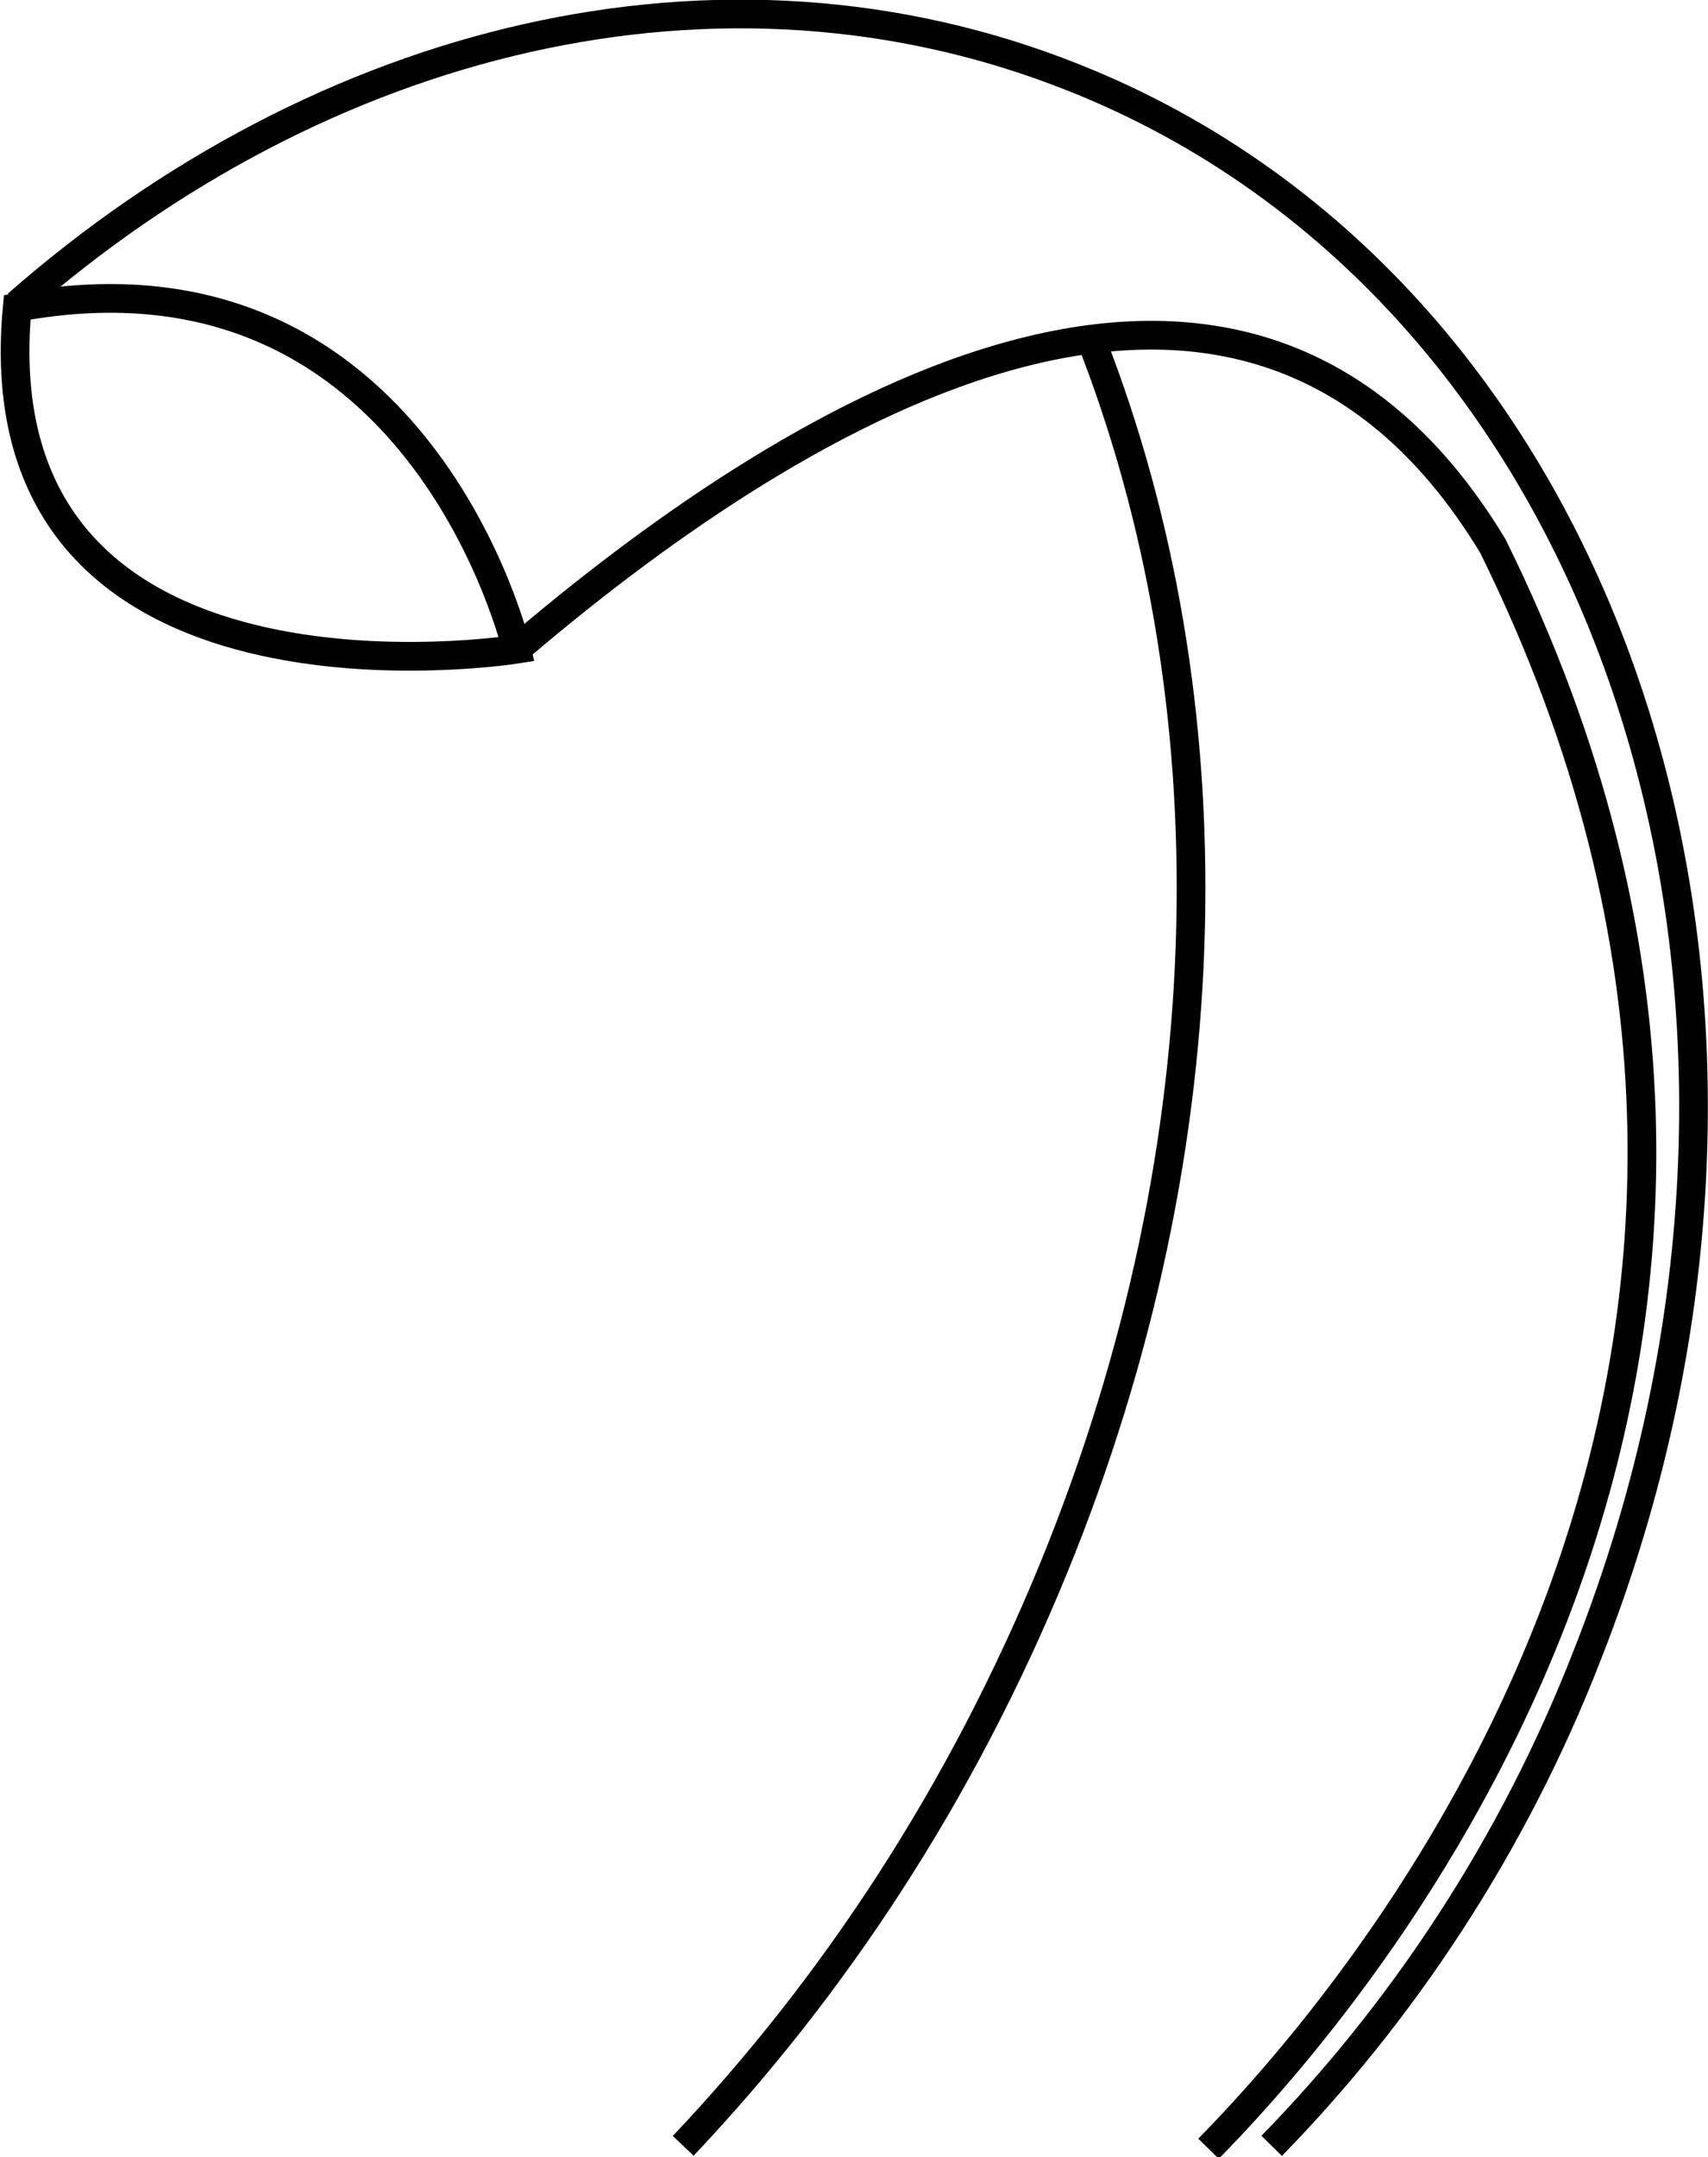
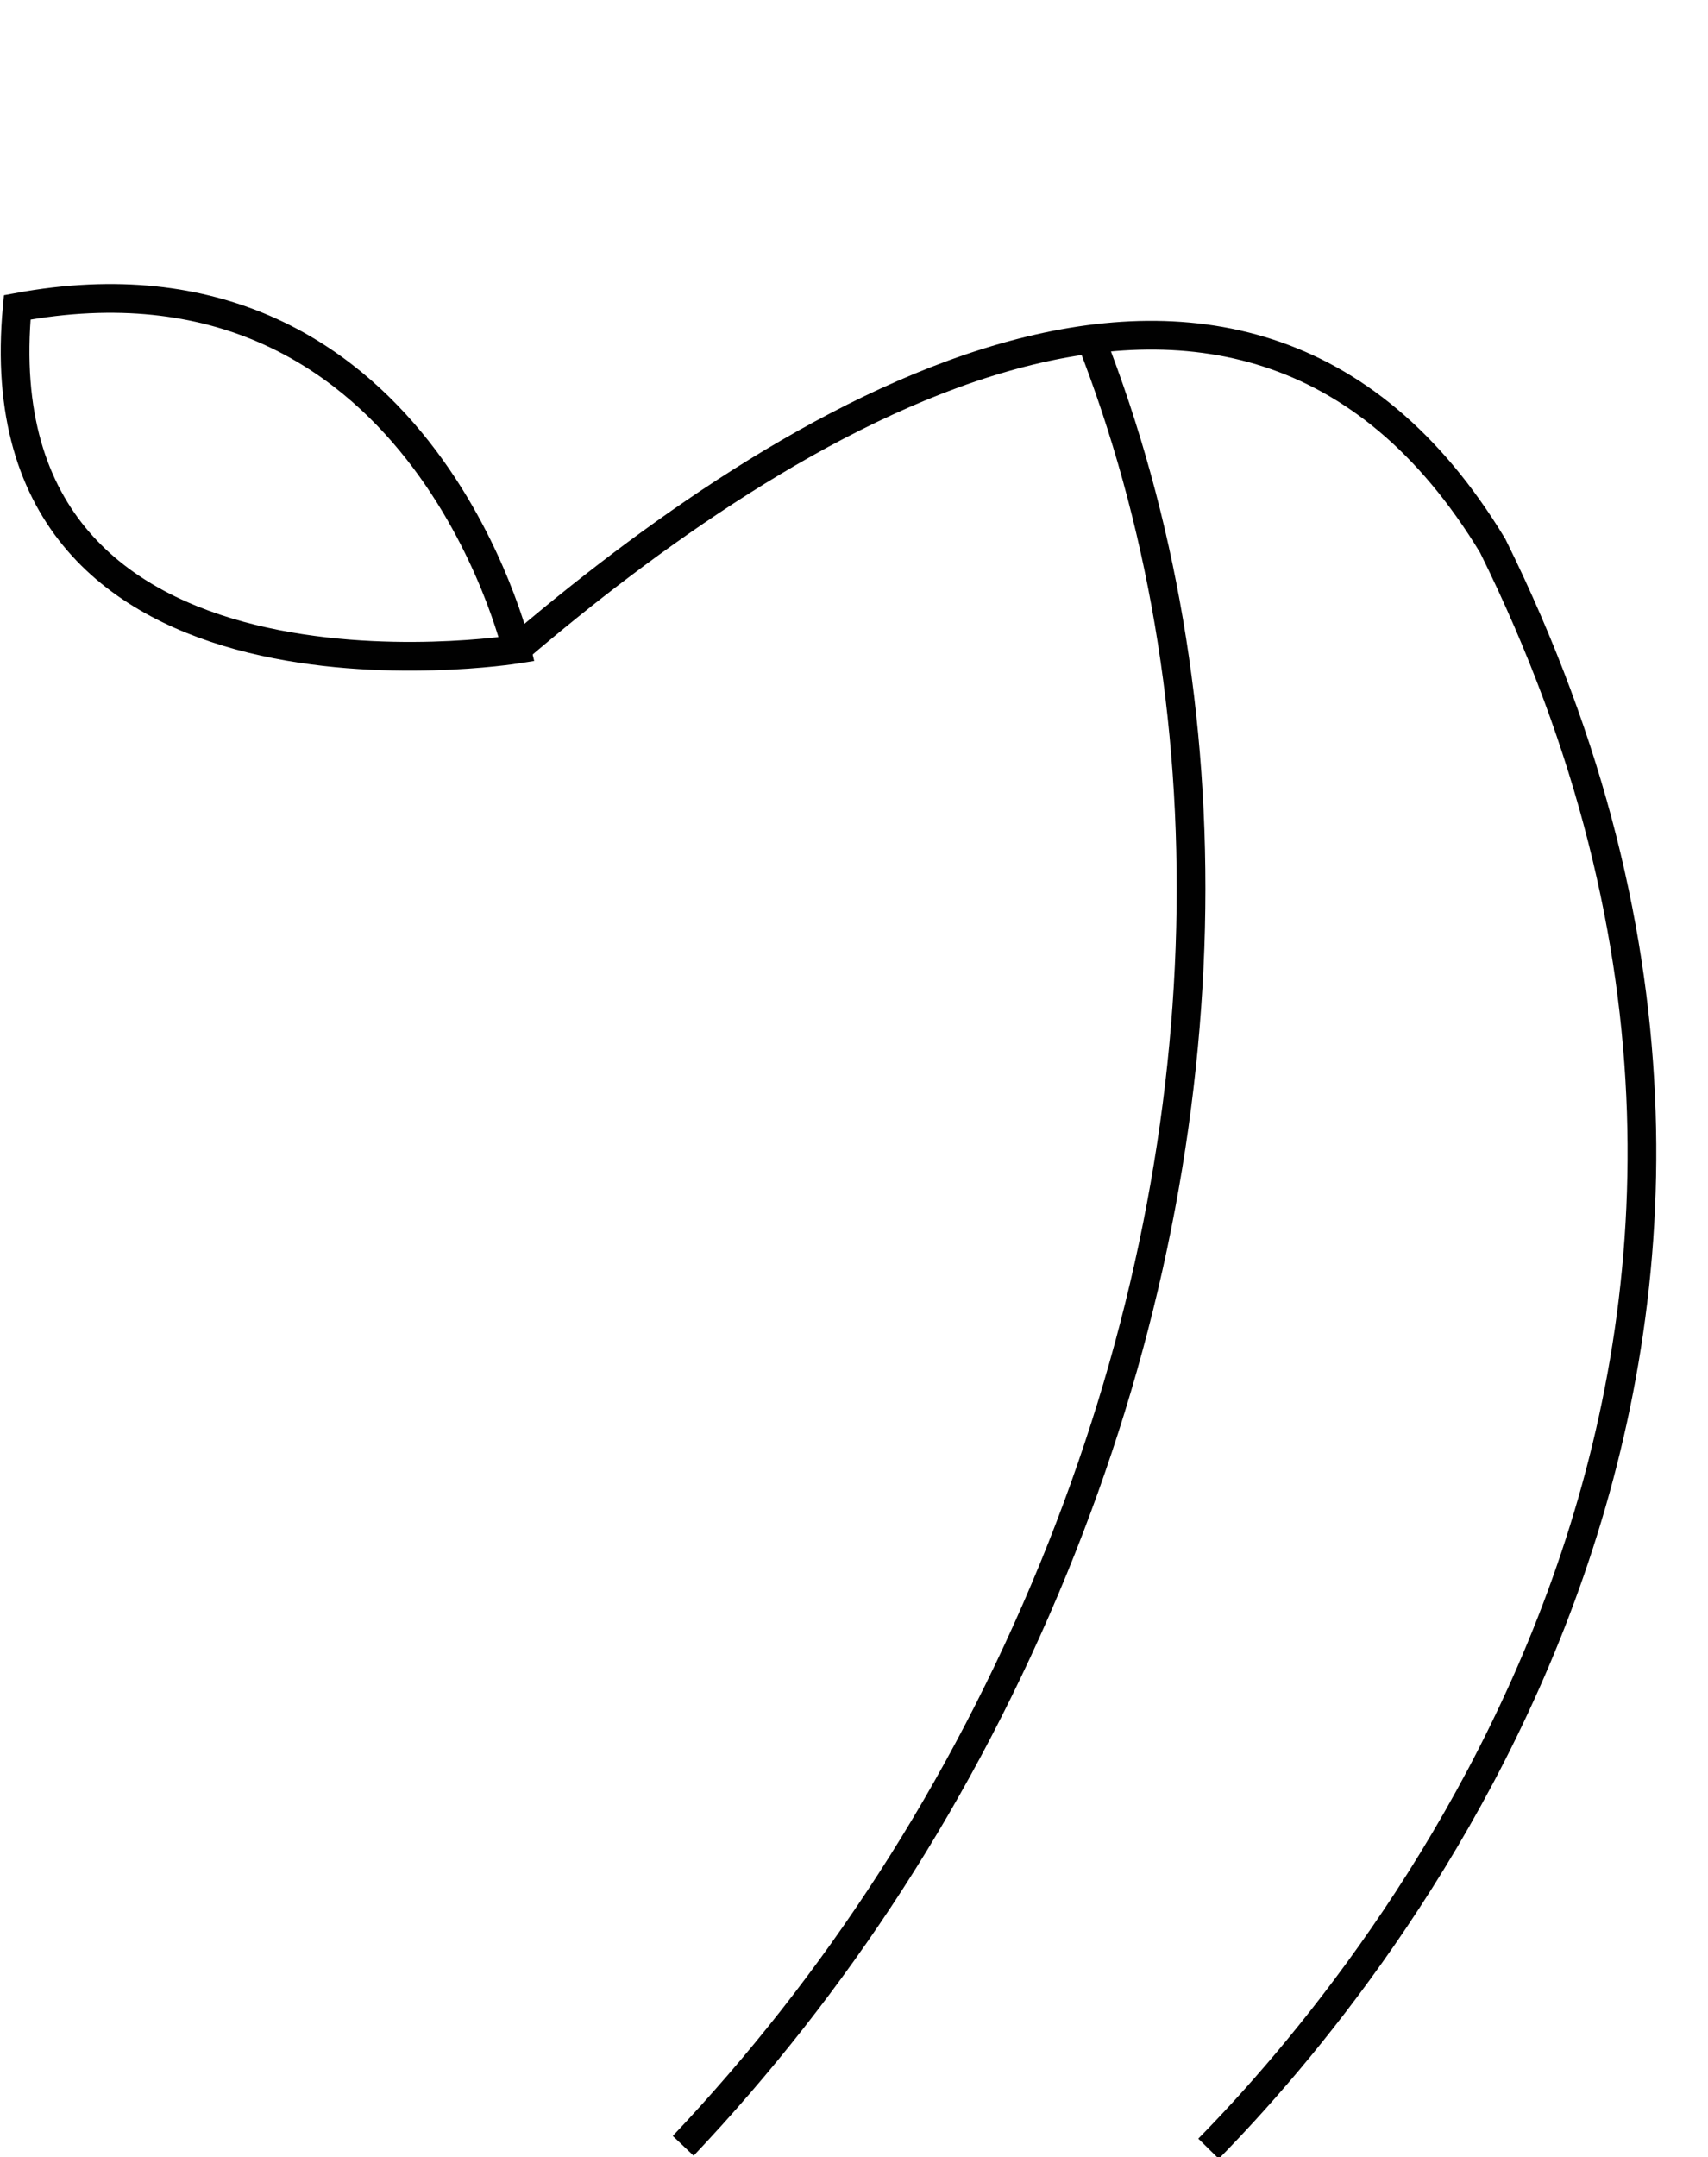
<svg xmlns="http://www.w3.org/2000/svg" version="1.1" id="Layer_1" x="0px" y="0px" viewBox="0 0 59.5 75.1" enable-background="new 0 0 59.5 75.1" xml:space="preserve">
-   <path fill="none" stroke="#010101" stroke-miterlimit="10" d="M0.6,10.6C11.2,1.3,25.1-2.2,37.4,2.7c18.9,7.5,26.9,32.1,17.9,54.9  c-2.6,6.7-6.5,12.5-11,17.1" />
  <path fill="none" stroke="#010101" stroke-miterlimit="10" d="M38,11.8c4.9,12.5,4.8,27.9-1.3,42.8c-3.2,7.8-7.6,14.5-12.9,20.1" />
  <path fill="none" stroke="#010101" stroke-miterlimit="10" d="M18,22.6C26.9,15,43.1,4.3,52,19c13.9,28.1-3.8,49.6-9.9,55.8" />
  <path fill="none" stroke="#010101" stroke-miterlimit="10" d="M18,22.6c0,0-3.4-14.5-17.4-11.9C-0.8,25.6,18,22.6,18,22.6z" />
</svg>